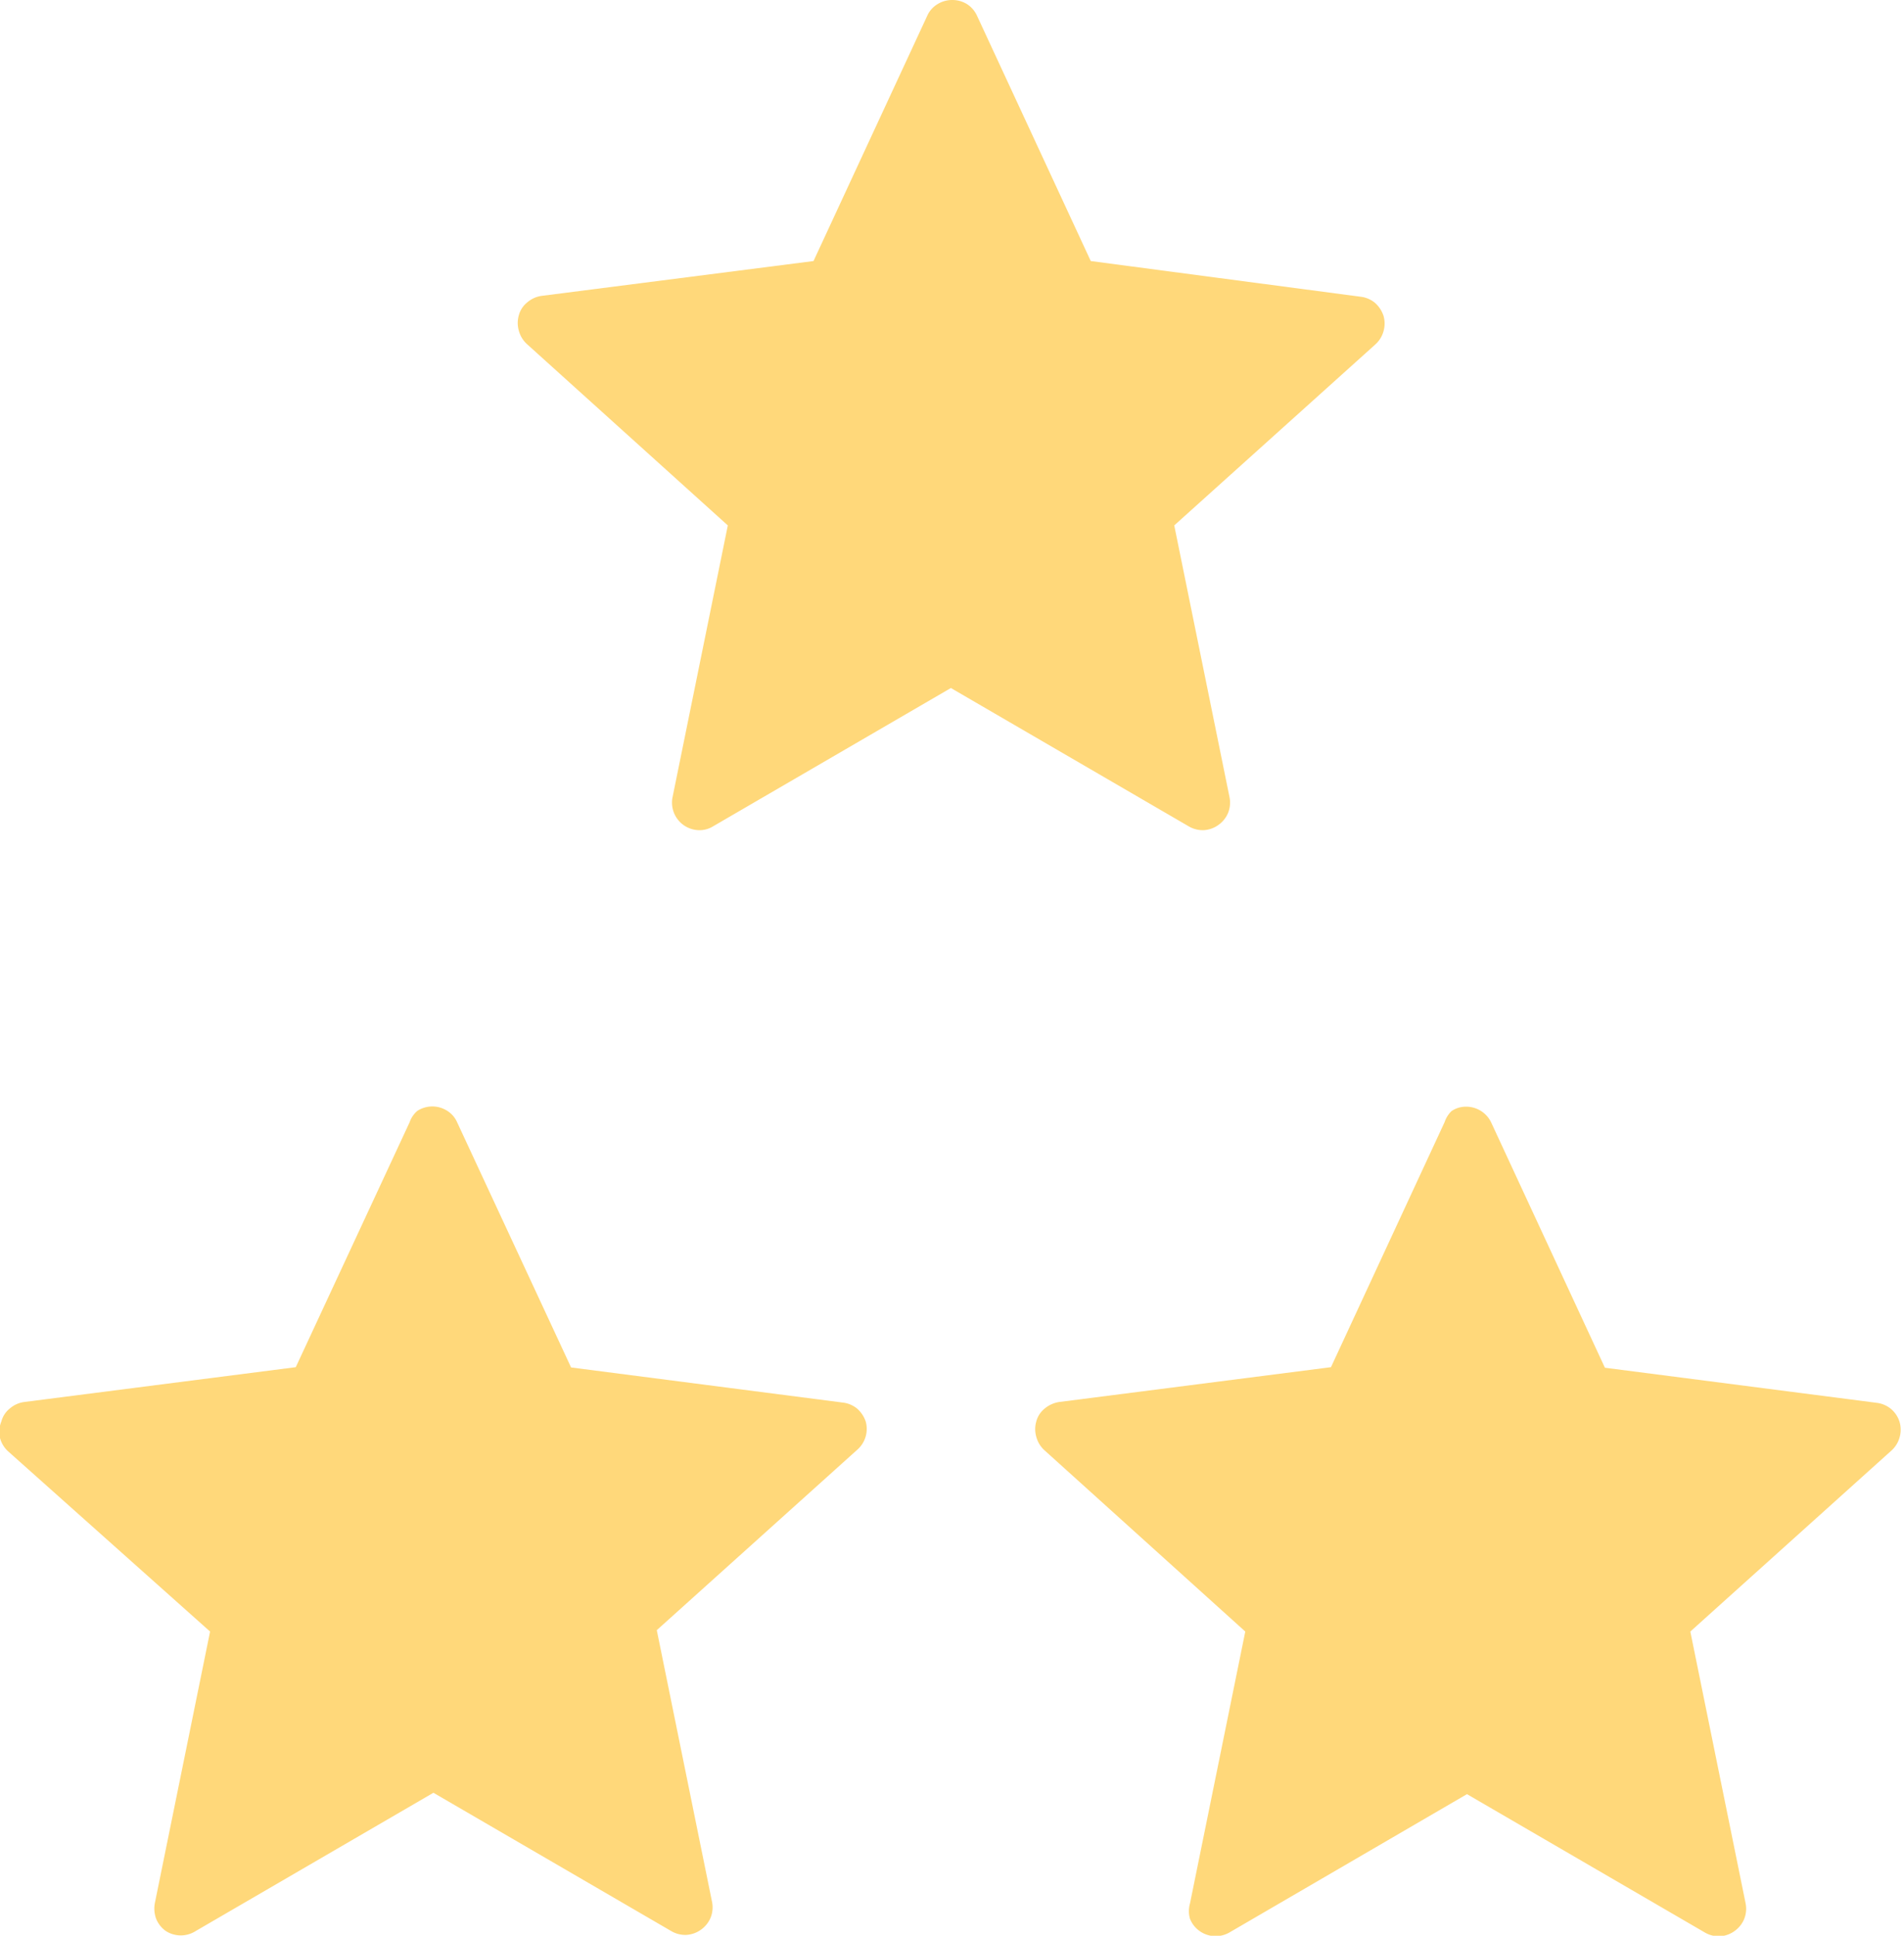
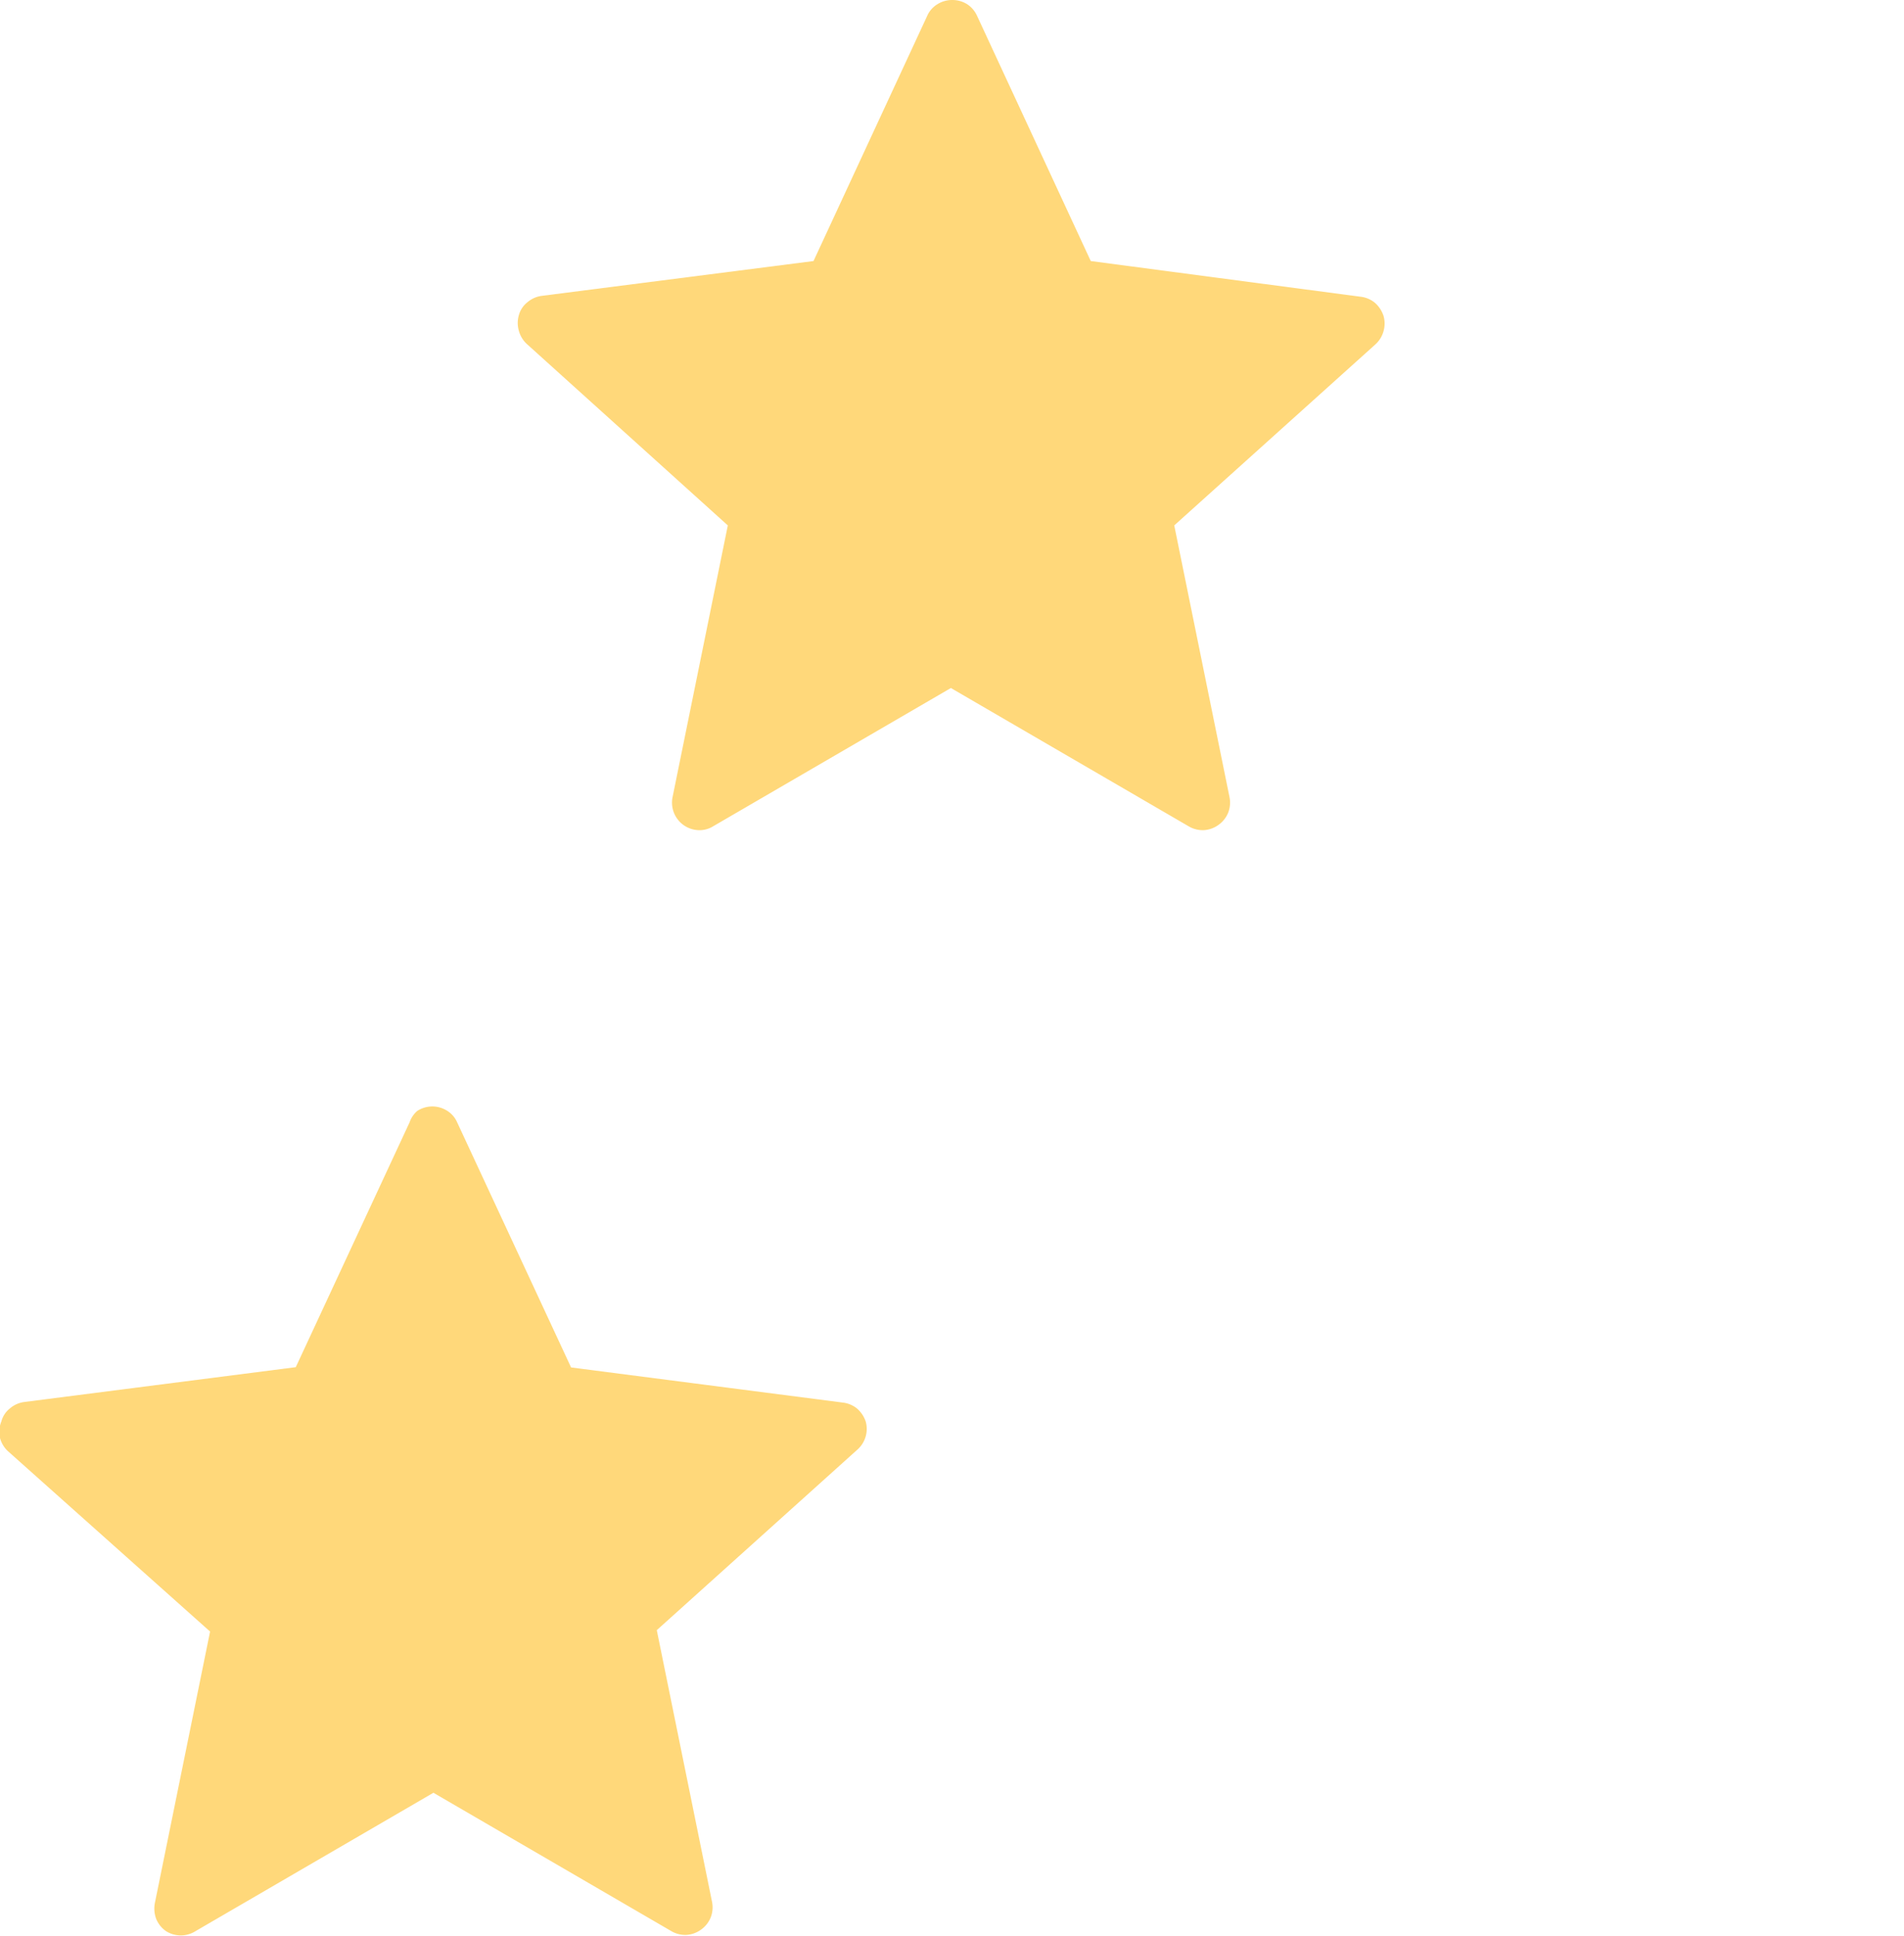
<svg xmlns="http://www.w3.org/2000/svg" viewBox="0 0 68.88 70">
  <defs>
    <style>.cls-1{fill:#ffd87a;fill-rule:evenodd;}</style>
  </defs>
  <g id="Livello_2" data-name="Livello 2">
    <g id="Livello_1-2" data-name="Livello 1">
      <path class="cls-1" d="M33.54.58,29.43,9.44,19.59,10.7a1,1,0,0,0-.51.23.89.89,0,0,0-.31.47,1,1,0,0,0,0,.56,1,1,0,0,0,.29.48L26.33,19l-2,9.83a1,1,0,0,0,.05.56,1,1,0,0,0,.34.44,1,1,0,0,0,.54.19.93.93,0,0,0,.54-.14l8.6-5,8.6,5a1,1,0,0,0,.55.14,1,1,0,0,0,.53-.19,1,1,0,0,0,.35-.44,1,1,0,0,0,.05-.56l-2-9.83,7.27-6.54a1,1,0,0,0,.3-.48,1,1,0,0,0,0-.56,1.08,1.08,0,0,0-.31-.47,1,1,0,0,0-.52-.22L39.46,9.44,35.35.58A1,1,0,0,0,35,.16,1,1,0,0,0,34.44,0a1,1,0,0,0-.54.16A.93.93,0,0,0,33.54.58Z" />
      <path class="cls-1" d="M14.82,40.58,10.7,49.44.87,50.7a1,1,0,0,0-.51.23.89.89,0,0,0-.31.47A1,1,0,0,0,0,52a1,1,0,0,0,.29.48L7.6,59l-2,9.83a1.07,1.07,0,0,0,.05.56,1,1,0,0,0,.35.44,1,1,0,0,0,1.08,0l8.6-5,8.6,5a1,1,0,0,0,.55.14,1,1,0,0,0,.53-.19,1,1,0,0,0,.35-.44,1,1,0,0,0,.05-.56l-2-9.83,7.27-6.54a1,1,0,0,0,.29-1,1.08,1.08,0,0,0-.31-.47,1,1,0,0,0-.52-.22l-9.83-1.27-4.12-8.86a.93.93,0,0,0-.36-.42,1,1,0,0,0-1.08,0A.93.93,0,0,0,14.82,40.58Z" />
-       <path class="cls-1" d="M52.26,40.58l-4.11,8.86L38.31,50.7a1.08,1.08,0,0,0-.51.23.89.89,0,0,0-.31.47,1,1,0,0,0,0,.56,1,1,0,0,0,.29.48L45.05,59l-2,9.83a1,1,0,0,0,0,.56,1,1,0,0,0,1.43.49l8.59-5,8.6,5a1,1,0,0,0,.55.14,1,1,0,0,0,.53-.19,1,1,0,0,0,.35-.44,1,1,0,0,0,.05-.56l-2-9.83,7.27-6.54a1,1,0,0,0,.3-.48,1,1,0,0,0,0-.56,1,1,0,0,0-.31-.47,1,1,0,0,0-.51-.22l-9.84-1.27-4.11-8.86a1,1,0,0,0-.91-.58.92.92,0,0,0-.53.16A1,1,0,0,0,52.26,40.58Z" />
    </g>
  </g>
</svg>